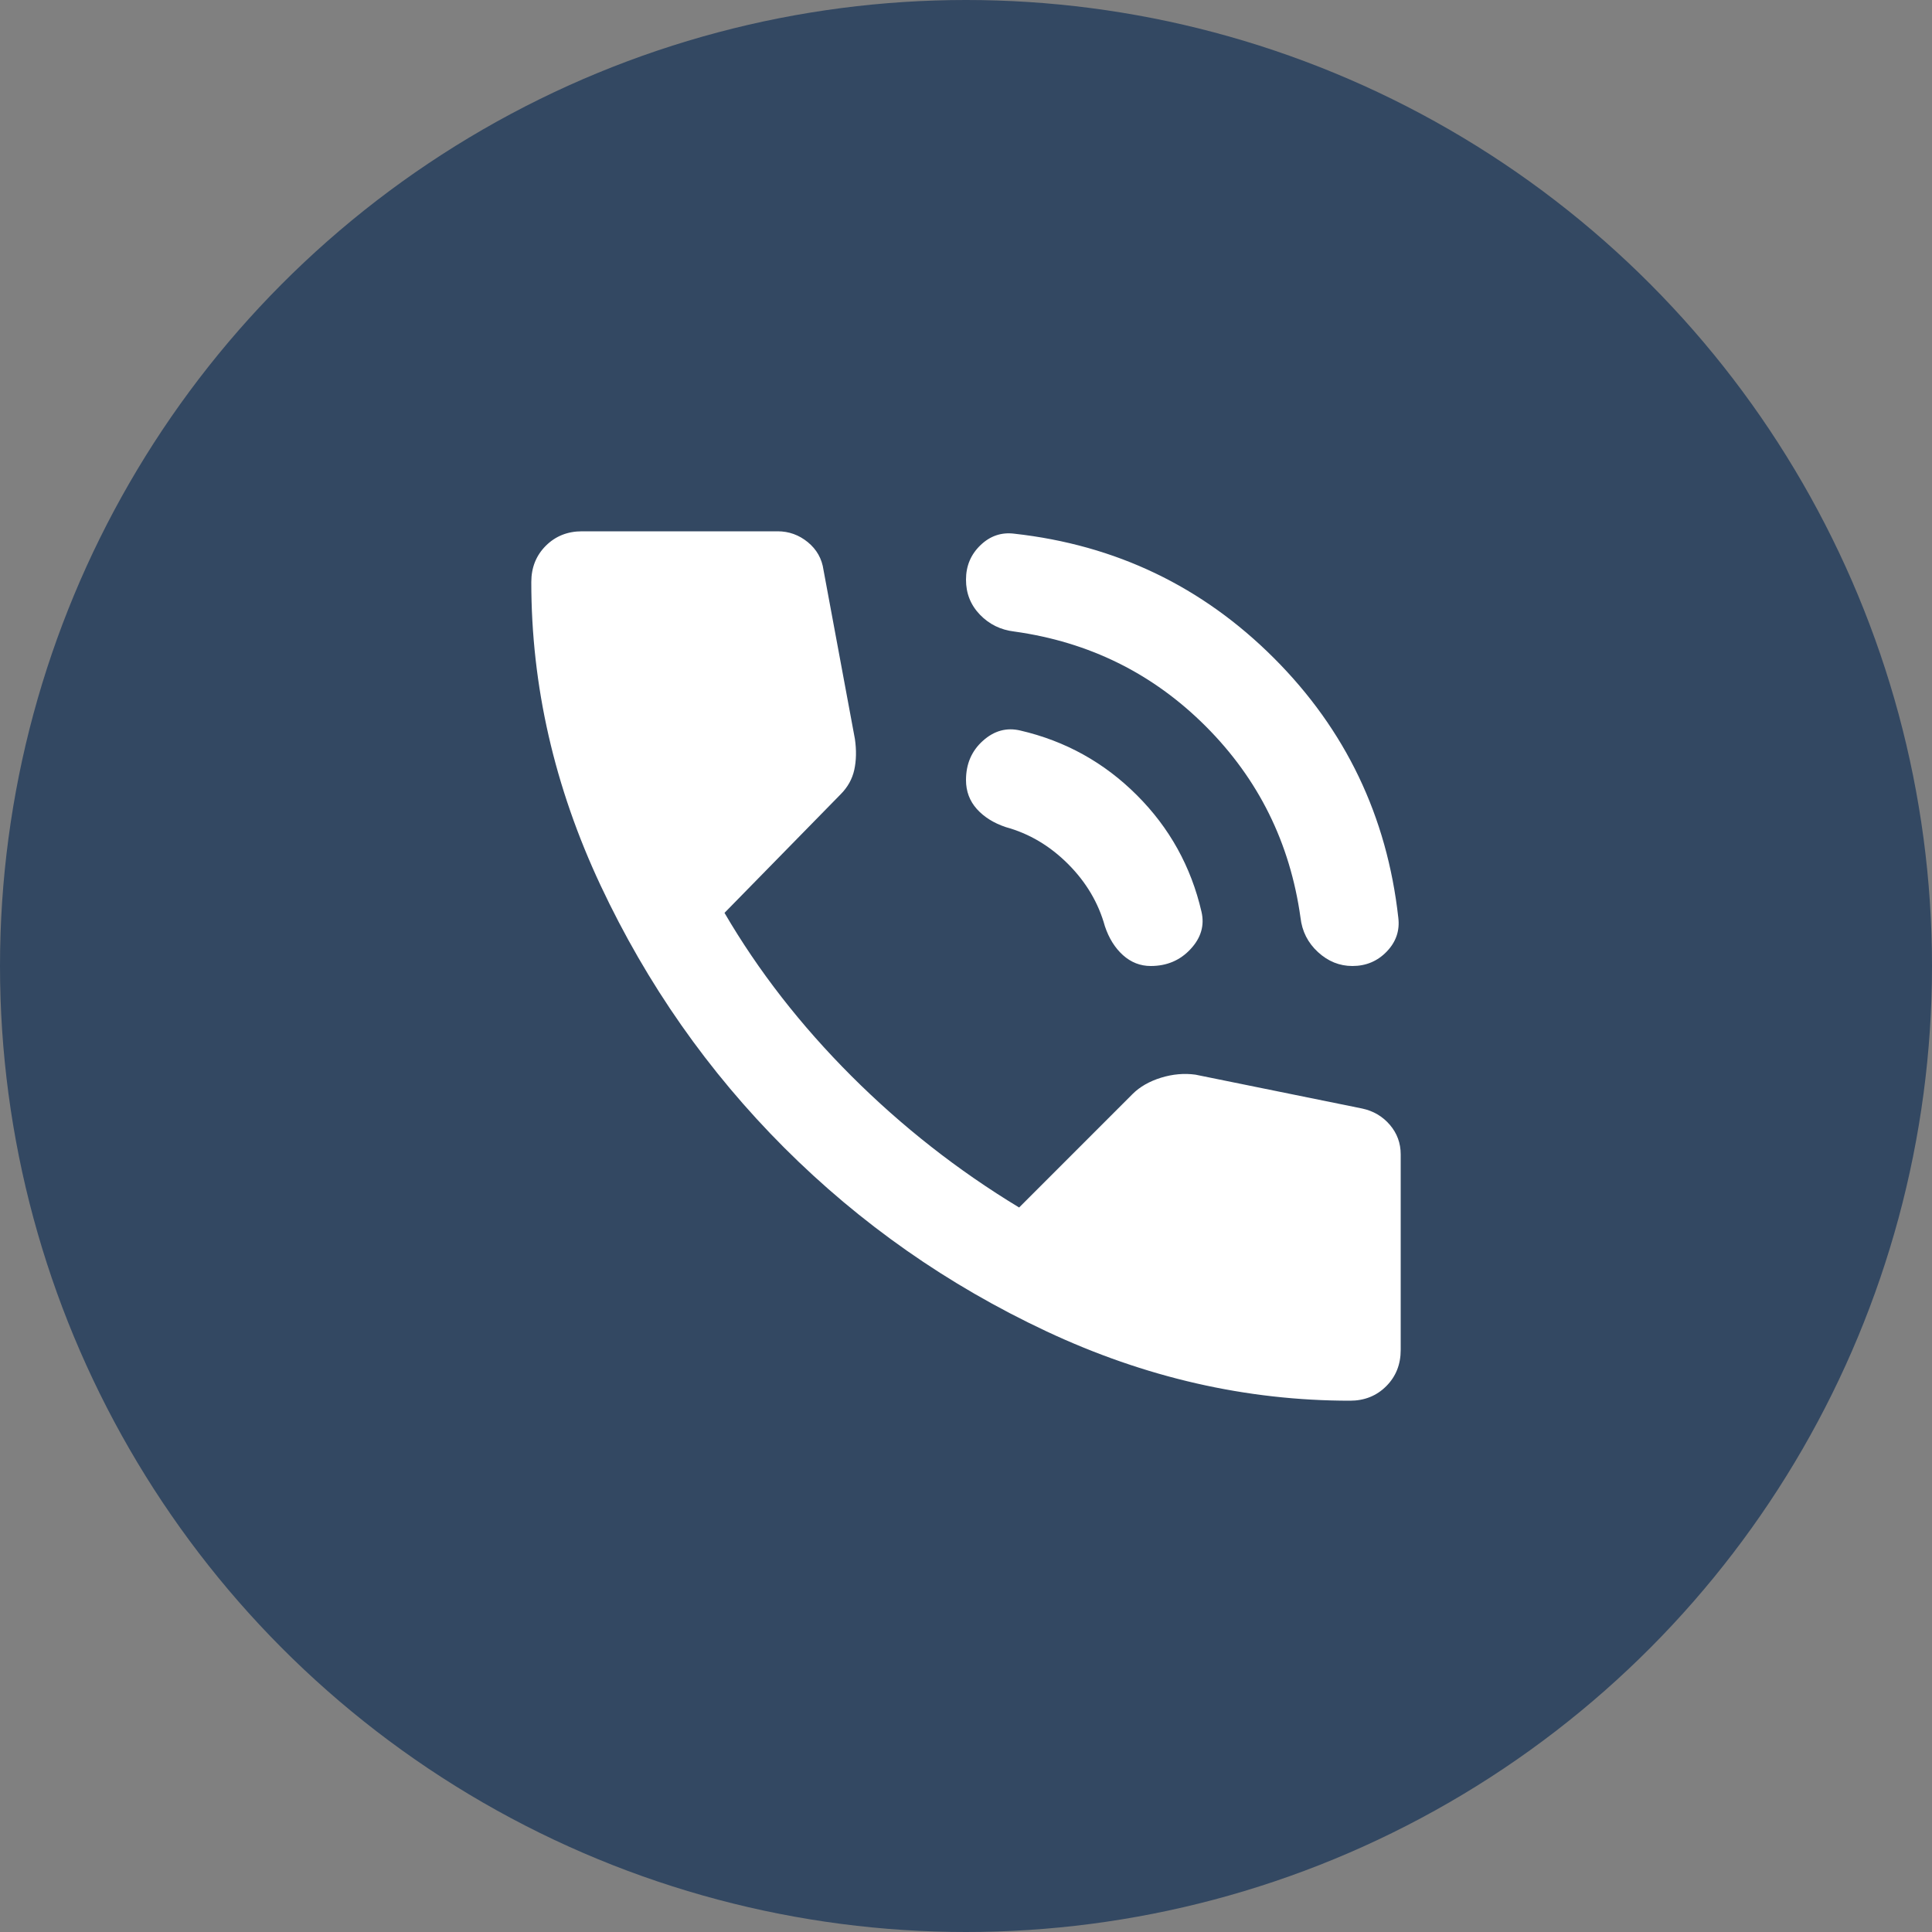
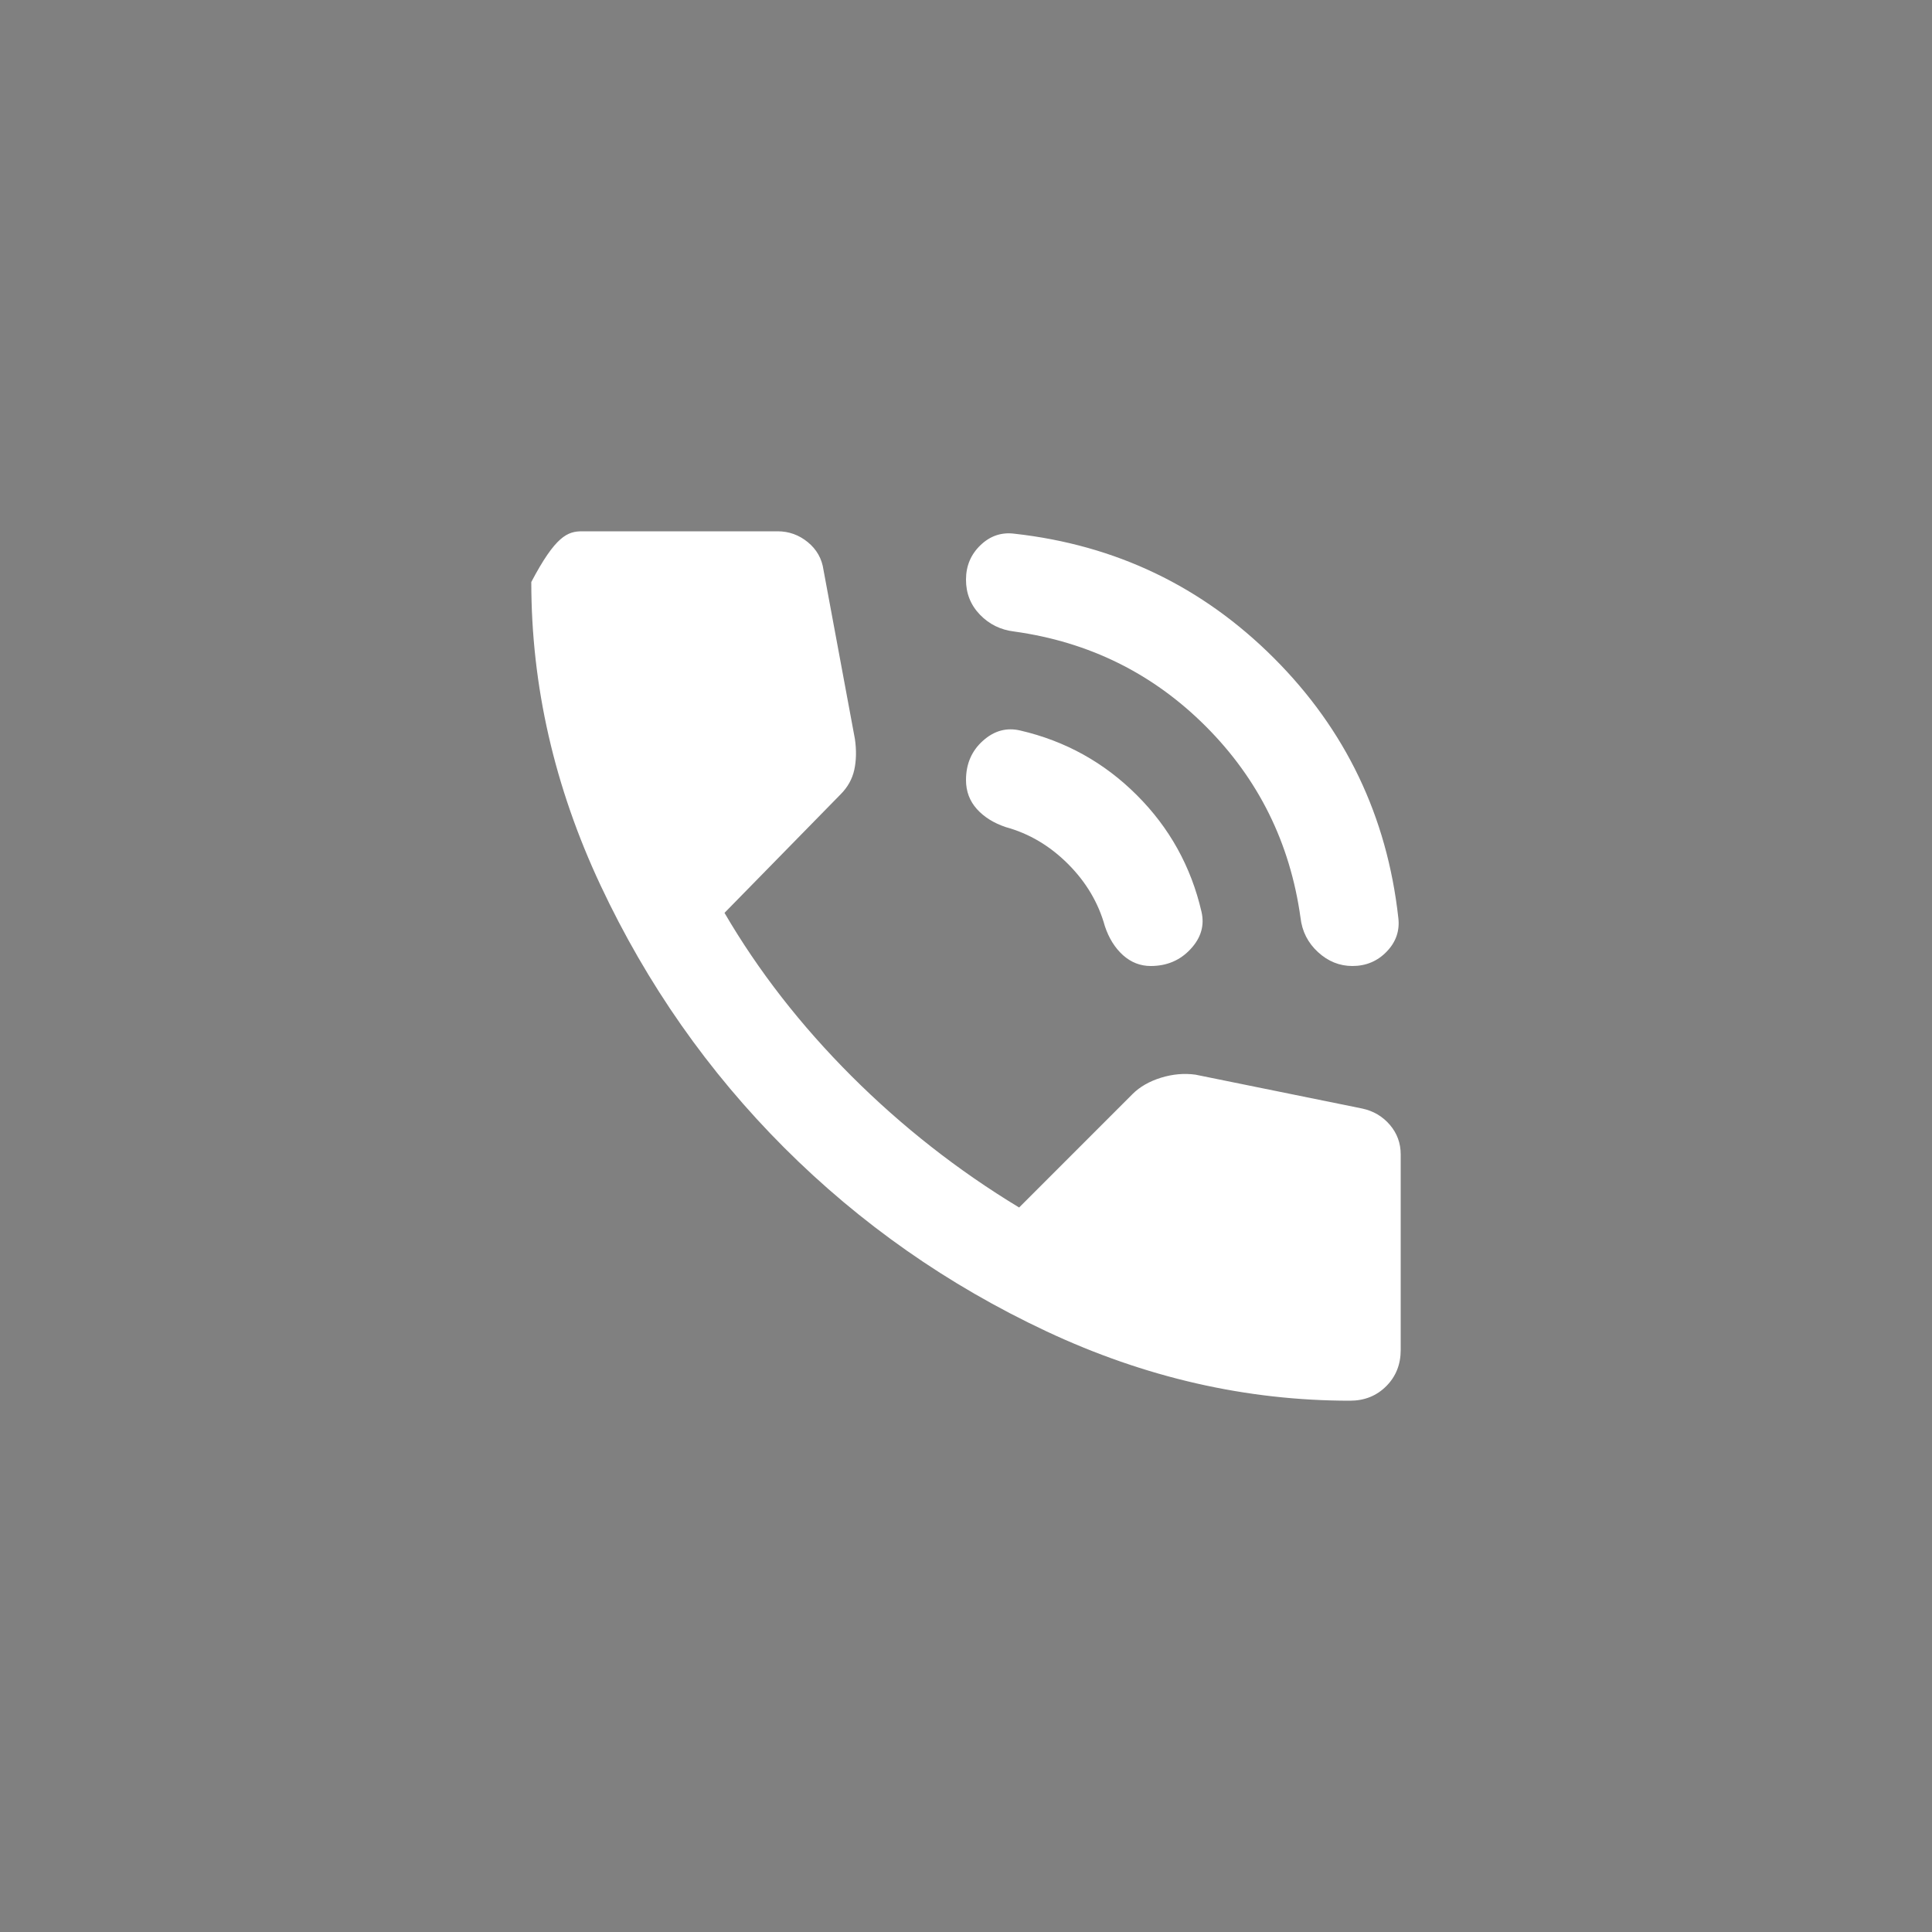
<svg xmlns="http://www.w3.org/2000/svg" width="50" height="50" viewBox="0 0 50 50" fill="none">
  <rect x="0" y="0" width="50" height="50" fill="#808080" stroke="none" />
-   <circle cx="25" cy="25" r="25" fill="#334862" />
-   <path d="M35 25C34.667 25 34.37 24.88 34.109 24.64C33.848 24.4 33.697 24.103 33.657 23.75C33.387 21.812 32.569 20.161 31.204 18.796C29.839 17.431 28.188 16.614 26.25 16.344C25.896 16.302 25.599 16.156 25.359 15.906C25.119 15.656 24.999 15.354 25 15C25 14.646 25.125 14.349 25.375 14.109C25.625 13.869 25.917 13.77 26.25 13.812C28.875 14.104 31.115 15.177 32.969 17.031C34.823 18.885 35.896 21.125 36.188 23.75C36.229 24.083 36.13 24.375 35.89 24.625C35.65 24.875 35.353 25 35 25ZM29.781 25C29.51 25 29.271 24.906 29.062 24.719C28.854 24.531 28.698 24.281 28.594 23.969C28.427 23.365 28.109 22.828 27.64 22.359C27.171 21.89 26.635 21.572 26.031 21.406C25.719 21.302 25.469 21.146 25.281 20.938C25.094 20.729 25 20.479 25 20.188C25 19.771 25.146 19.432 25.438 19.171C25.729 18.91 26.052 18.822 26.406 18.906C27.573 19.177 28.578 19.735 29.422 20.579C30.267 21.423 30.824 22.428 31.094 23.594C31.177 23.948 31.083 24.271 30.812 24.562C30.542 24.854 30.198 25 29.781 25ZM34.938 36.25C32.25 36.25 29.63 35.651 27.078 34.453C24.525 33.254 22.265 31.671 20.296 29.703C18.328 27.734 16.745 25.474 15.546 22.921C14.348 20.369 13.749 17.749 13.75 15.062C13.75 14.688 13.875 14.375 14.125 14.125C14.375 13.875 14.688 13.75 15.062 13.75H20.125C20.417 13.75 20.677 13.844 20.906 14.031C21.135 14.219 21.271 14.458 21.312 14.75L22.125 19.125C22.167 19.417 22.161 19.683 22.109 19.922C22.056 20.163 21.937 20.376 21.75 20.562L18.75 23.625C19.625 25.125 20.719 26.531 22.031 27.844C23.344 29.156 24.792 30.292 26.375 31.25L29.312 28.312C29.5 28.125 29.745 27.985 30.047 27.891C30.35 27.798 30.647 27.772 30.938 27.812L35.25 28.688C35.542 28.75 35.781 28.891 35.969 29.11C36.156 29.329 36.25 29.584 36.25 29.875V34.938C36.25 35.312 36.125 35.625 35.875 35.875C35.625 36.125 35.312 36.25 34.938 36.25Z" fill="white" />
+   <path d="M35 25C34.667 25 34.37 24.88 34.109 24.64C33.848 24.4 33.697 24.103 33.657 23.75C33.387 21.812 32.569 20.161 31.204 18.796C29.839 17.431 28.188 16.614 26.25 16.344C25.896 16.302 25.599 16.156 25.359 15.906C25.119 15.656 24.999 15.354 25 15C25 14.646 25.125 14.349 25.375 14.109C25.625 13.869 25.917 13.77 26.25 13.812C28.875 14.104 31.115 15.177 32.969 17.031C34.823 18.885 35.896 21.125 36.188 23.75C36.229 24.083 36.13 24.375 35.89 24.625C35.65 24.875 35.353 25 35 25ZM29.781 25C29.51 25 29.271 24.906 29.062 24.719C28.854 24.531 28.698 24.281 28.594 23.969C28.427 23.365 28.109 22.828 27.64 22.359C27.171 21.89 26.635 21.572 26.031 21.406C25.719 21.302 25.469 21.146 25.281 20.938C25.094 20.729 25 20.479 25 20.188C25 19.771 25.146 19.432 25.438 19.171C25.729 18.91 26.052 18.822 26.406 18.906C27.573 19.177 28.578 19.735 29.422 20.579C30.267 21.423 30.824 22.428 31.094 23.594C31.177 23.948 31.083 24.271 30.812 24.562C30.542 24.854 30.198 25 29.781 25ZM34.938 36.25C32.25 36.25 29.63 35.651 27.078 34.453C24.525 33.254 22.265 31.671 20.296 29.703C18.328 27.734 16.745 25.474 15.546 22.921C14.348 20.369 13.749 17.749 13.75 15.062C14.375 13.875 14.688 13.75 15.062 13.75H20.125C20.417 13.75 20.677 13.844 20.906 14.031C21.135 14.219 21.271 14.458 21.312 14.75L22.125 19.125C22.167 19.417 22.161 19.683 22.109 19.922C22.056 20.163 21.937 20.376 21.75 20.562L18.75 23.625C19.625 25.125 20.719 26.531 22.031 27.844C23.344 29.156 24.792 30.292 26.375 31.25L29.312 28.312C29.5 28.125 29.745 27.985 30.047 27.891C30.35 27.798 30.647 27.772 30.938 27.812L35.25 28.688C35.542 28.75 35.781 28.891 35.969 29.11C36.156 29.329 36.25 29.584 36.25 29.875V34.938C36.25 35.312 36.125 35.625 35.875 35.875C35.625 36.125 35.312 36.25 34.938 36.25Z" fill="white" />
</svg>